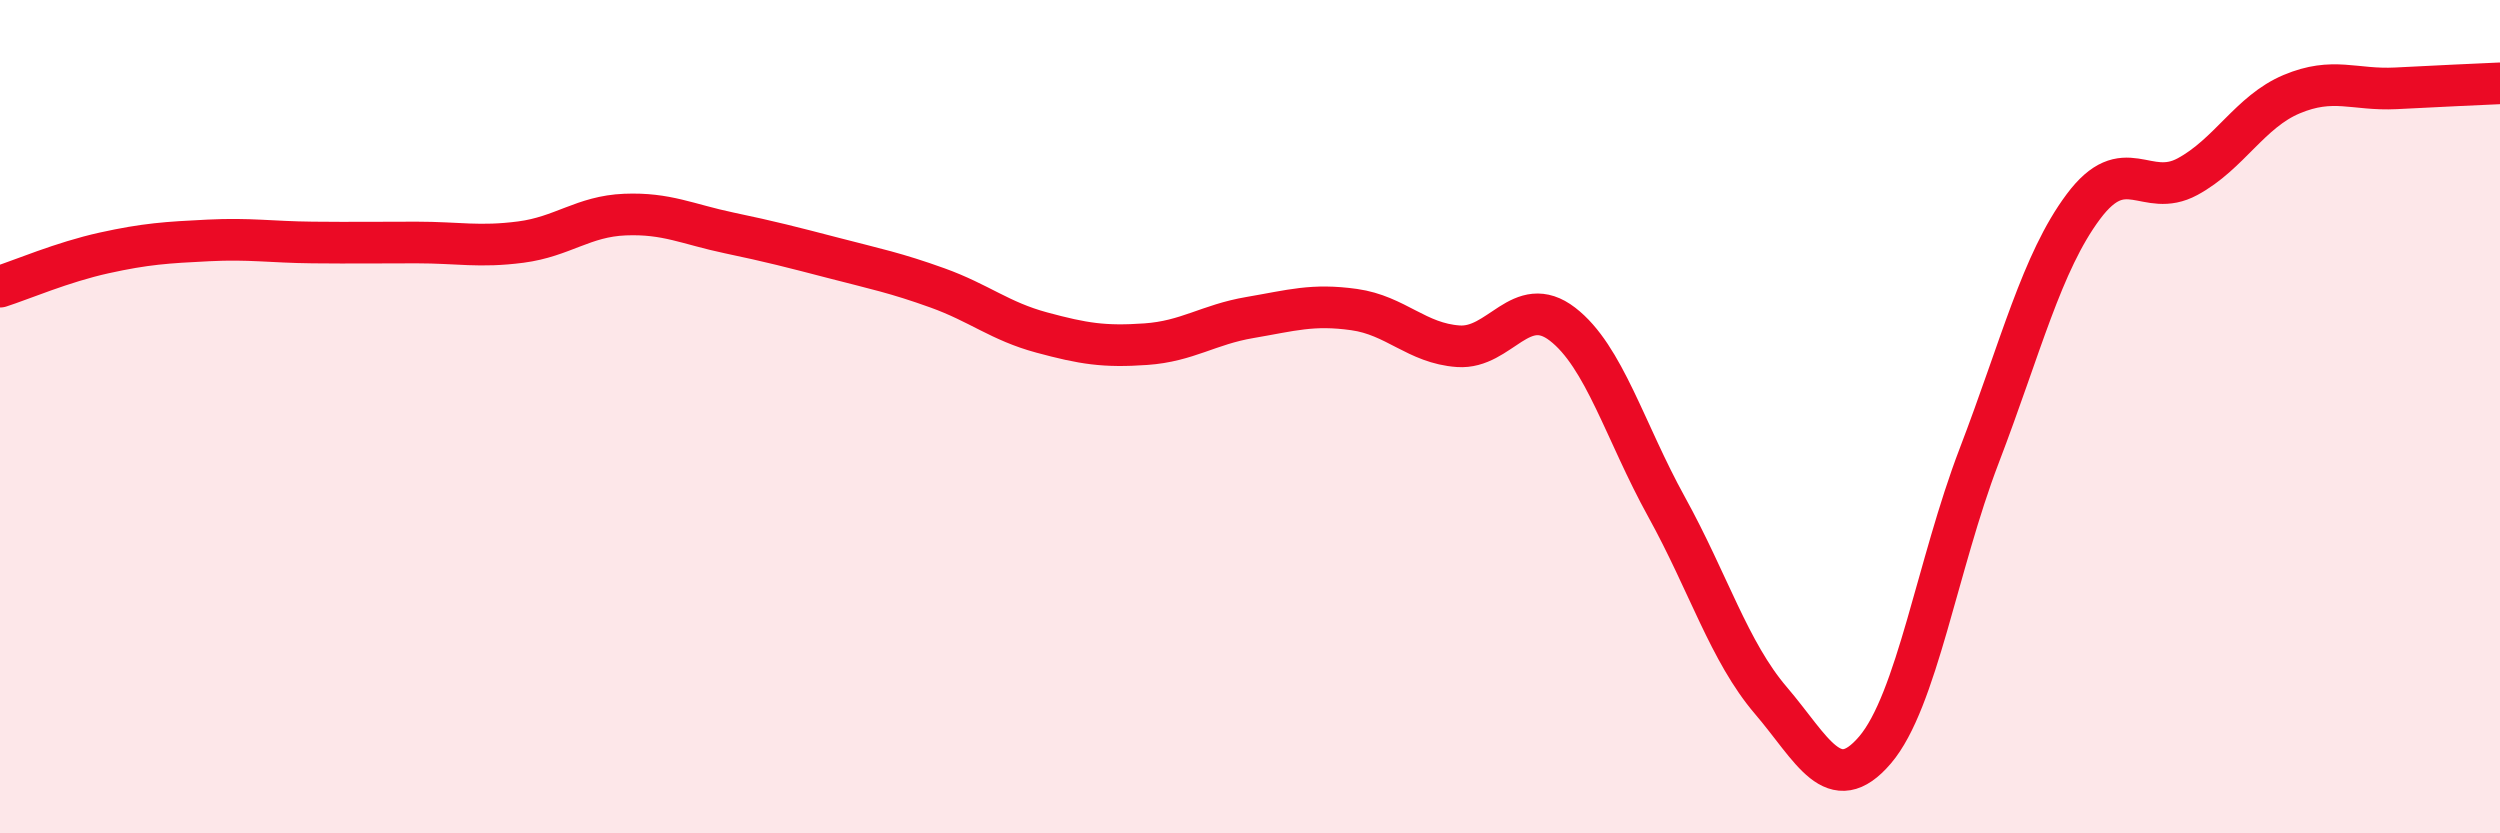
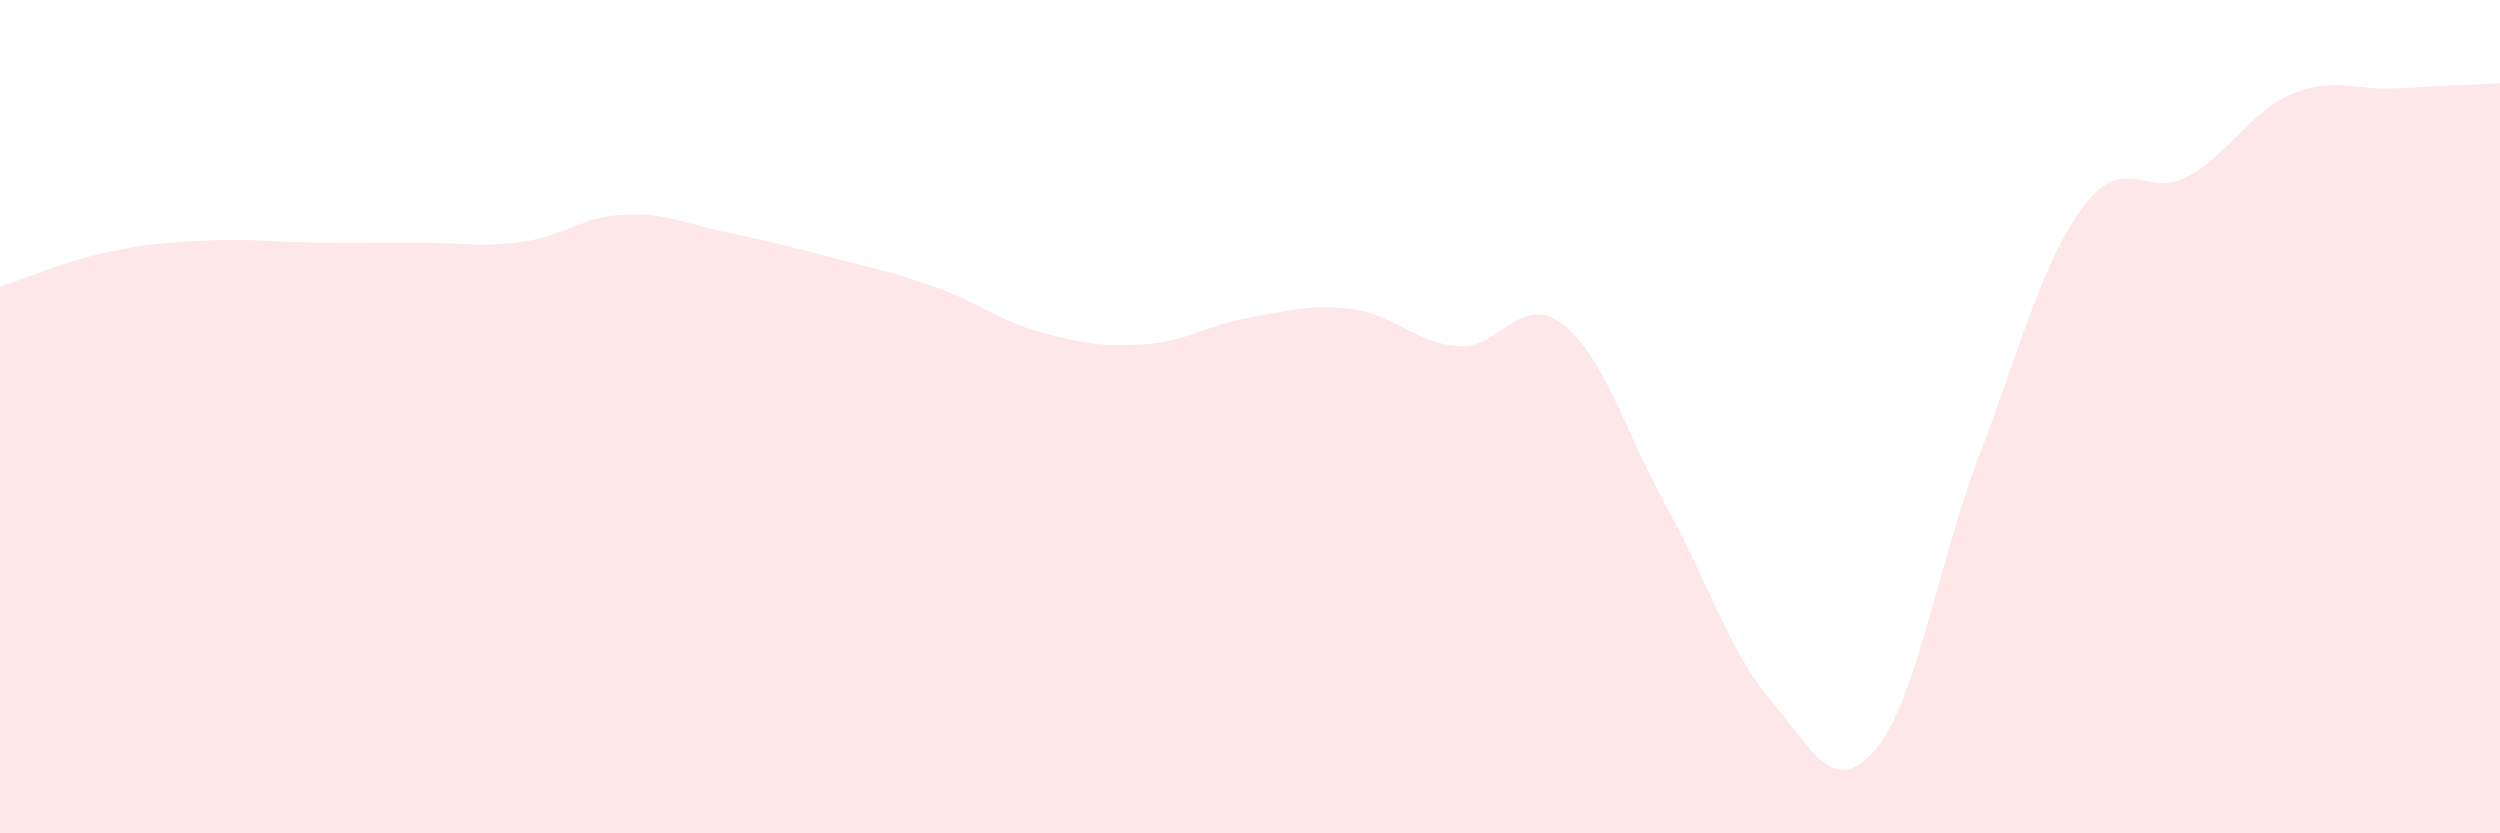
<svg xmlns="http://www.w3.org/2000/svg" width="60" height="20" viewBox="0 0 60 20">
  <path d="M 0,6.88 C 0.5,6.72 1.5,6.29 2.5,6.07 C 3.5,5.85 4,5.82 5,5.77 C 6,5.72 6.5,5.81 7.5,5.82 C 8.5,5.83 9,5.82 10,5.82 C 11,5.82 11.5,5.94 12.5,5.81 C 13.5,5.68 14,5.19 15,5.15 C 16,5.11 16.5,5.38 17.5,5.59 C 18.5,5.8 19,5.93 20,6.19 C 21,6.45 21.5,6.55 22.5,6.91 C 23.5,7.27 24,7.71 25,7.98 C 26,8.25 26.5,8.33 27.5,8.26 C 28.5,8.19 29,7.79 30,7.62 C 31,7.45 31.5,7.29 32.5,7.43 C 33.5,7.57 34,8.24 35,8.31 C 36,8.38 36.5,7.01 37.5,7.78 C 38.5,8.55 39,10.36 40,12.17 C 41,13.98 41.5,15.64 42.5,16.81 C 43.5,17.98 44,19.17 45,18 C 46,16.83 46.5,13.55 47.5,10.94 C 48.5,8.33 49,6.3 50,4.96 C 51,3.62 51.5,4.78 52.5,4.24 C 53.5,3.7 54,2.68 55,2.26 C 56,1.84 56.5,2.17 57.5,2.12 C 58.5,2.07 59.5,2.02 60,2L60 20L0 20Z" fill="#EB0A25" opacity="0.1" stroke-linecap="round" stroke-linejoin="round" />
-   <path d="M 0,6.88 C 0.5,6.72 1.5,6.29 2.5,6.07 C 3.5,5.85 4,5.82 5,5.77 C 6,5.72 6.5,5.81 7.5,5.82 C 8.5,5.83 9,5.82 10,5.82 C 11,5.82 11.5,5.94 12.5,5.81 C 13.5,5.68 14,5.19 15,5.15 C 16,5.11 16.5,5.38 17.5,5.59 C 18.5,5.8 19,5.93 20,6.19 C 21,6.45 21.5,6.55 22.5,6.91 C 23.5,7.27 24,7.71 25,7.98 C 26,8.25 26.5,8.33 27.5,8.26 C 28.5,8.19 29,7.79 30,7.62 C 31,7.45 31.5,7.29 32.5,7.43 C 33.5,7.57 34,8.24 35,8.31 C 36,8.38 36.5,7.01 37.5,7.78 C 38.5,8.55 39,10.36 40,12.17 C 41,13.98 41.5,15.64 42.5,16.81 C 43.5,17.98 44,19.17 45,18 C 46,16.83 46.5,13.55 47.5,10.94 C 48.5,8.33 49,6.3 50,4.96 C 51,3.62 51.5,4.78 52.5,4.24 C 53.5,3.7 54,2.68 55,2.26 C 56,1.84 56.5,2.17 57.5,2.12 C 58.5,2.07 59.5,2.02 60,2" stroke="#EB0A25" stroke-width="1" fill="none" stroke-linecap="round" stroke-linejoin="round" />
</svg>